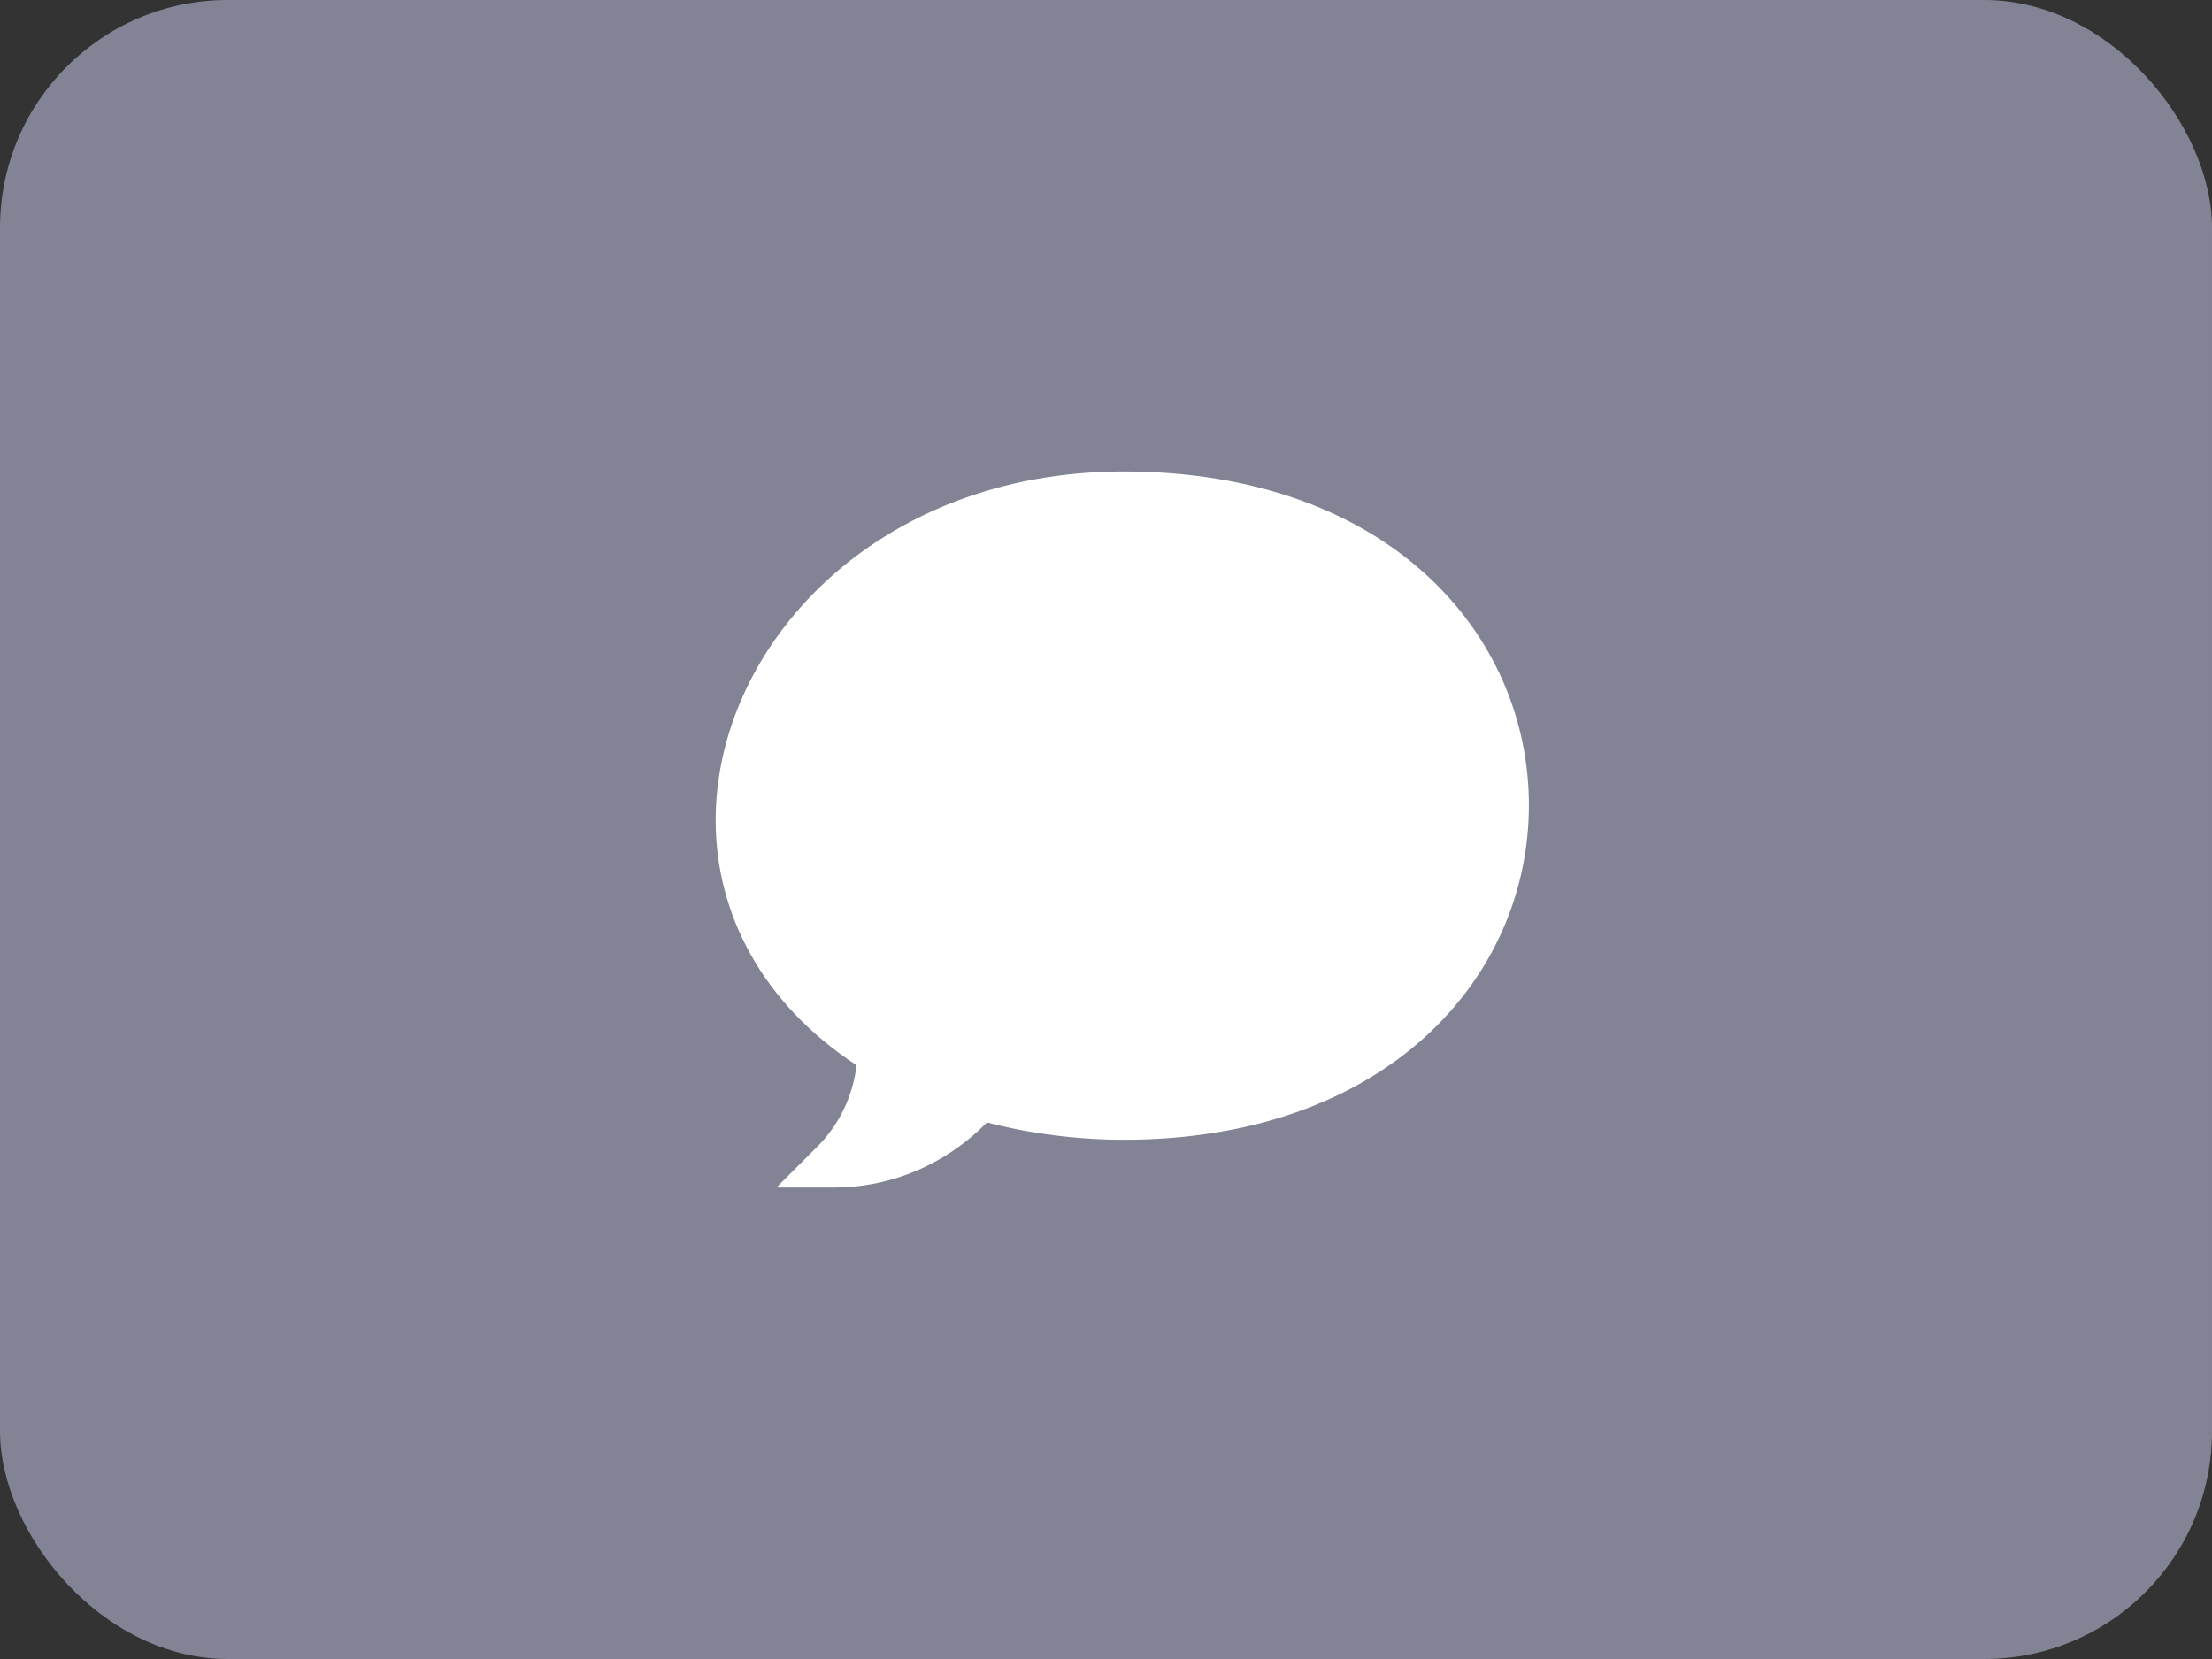
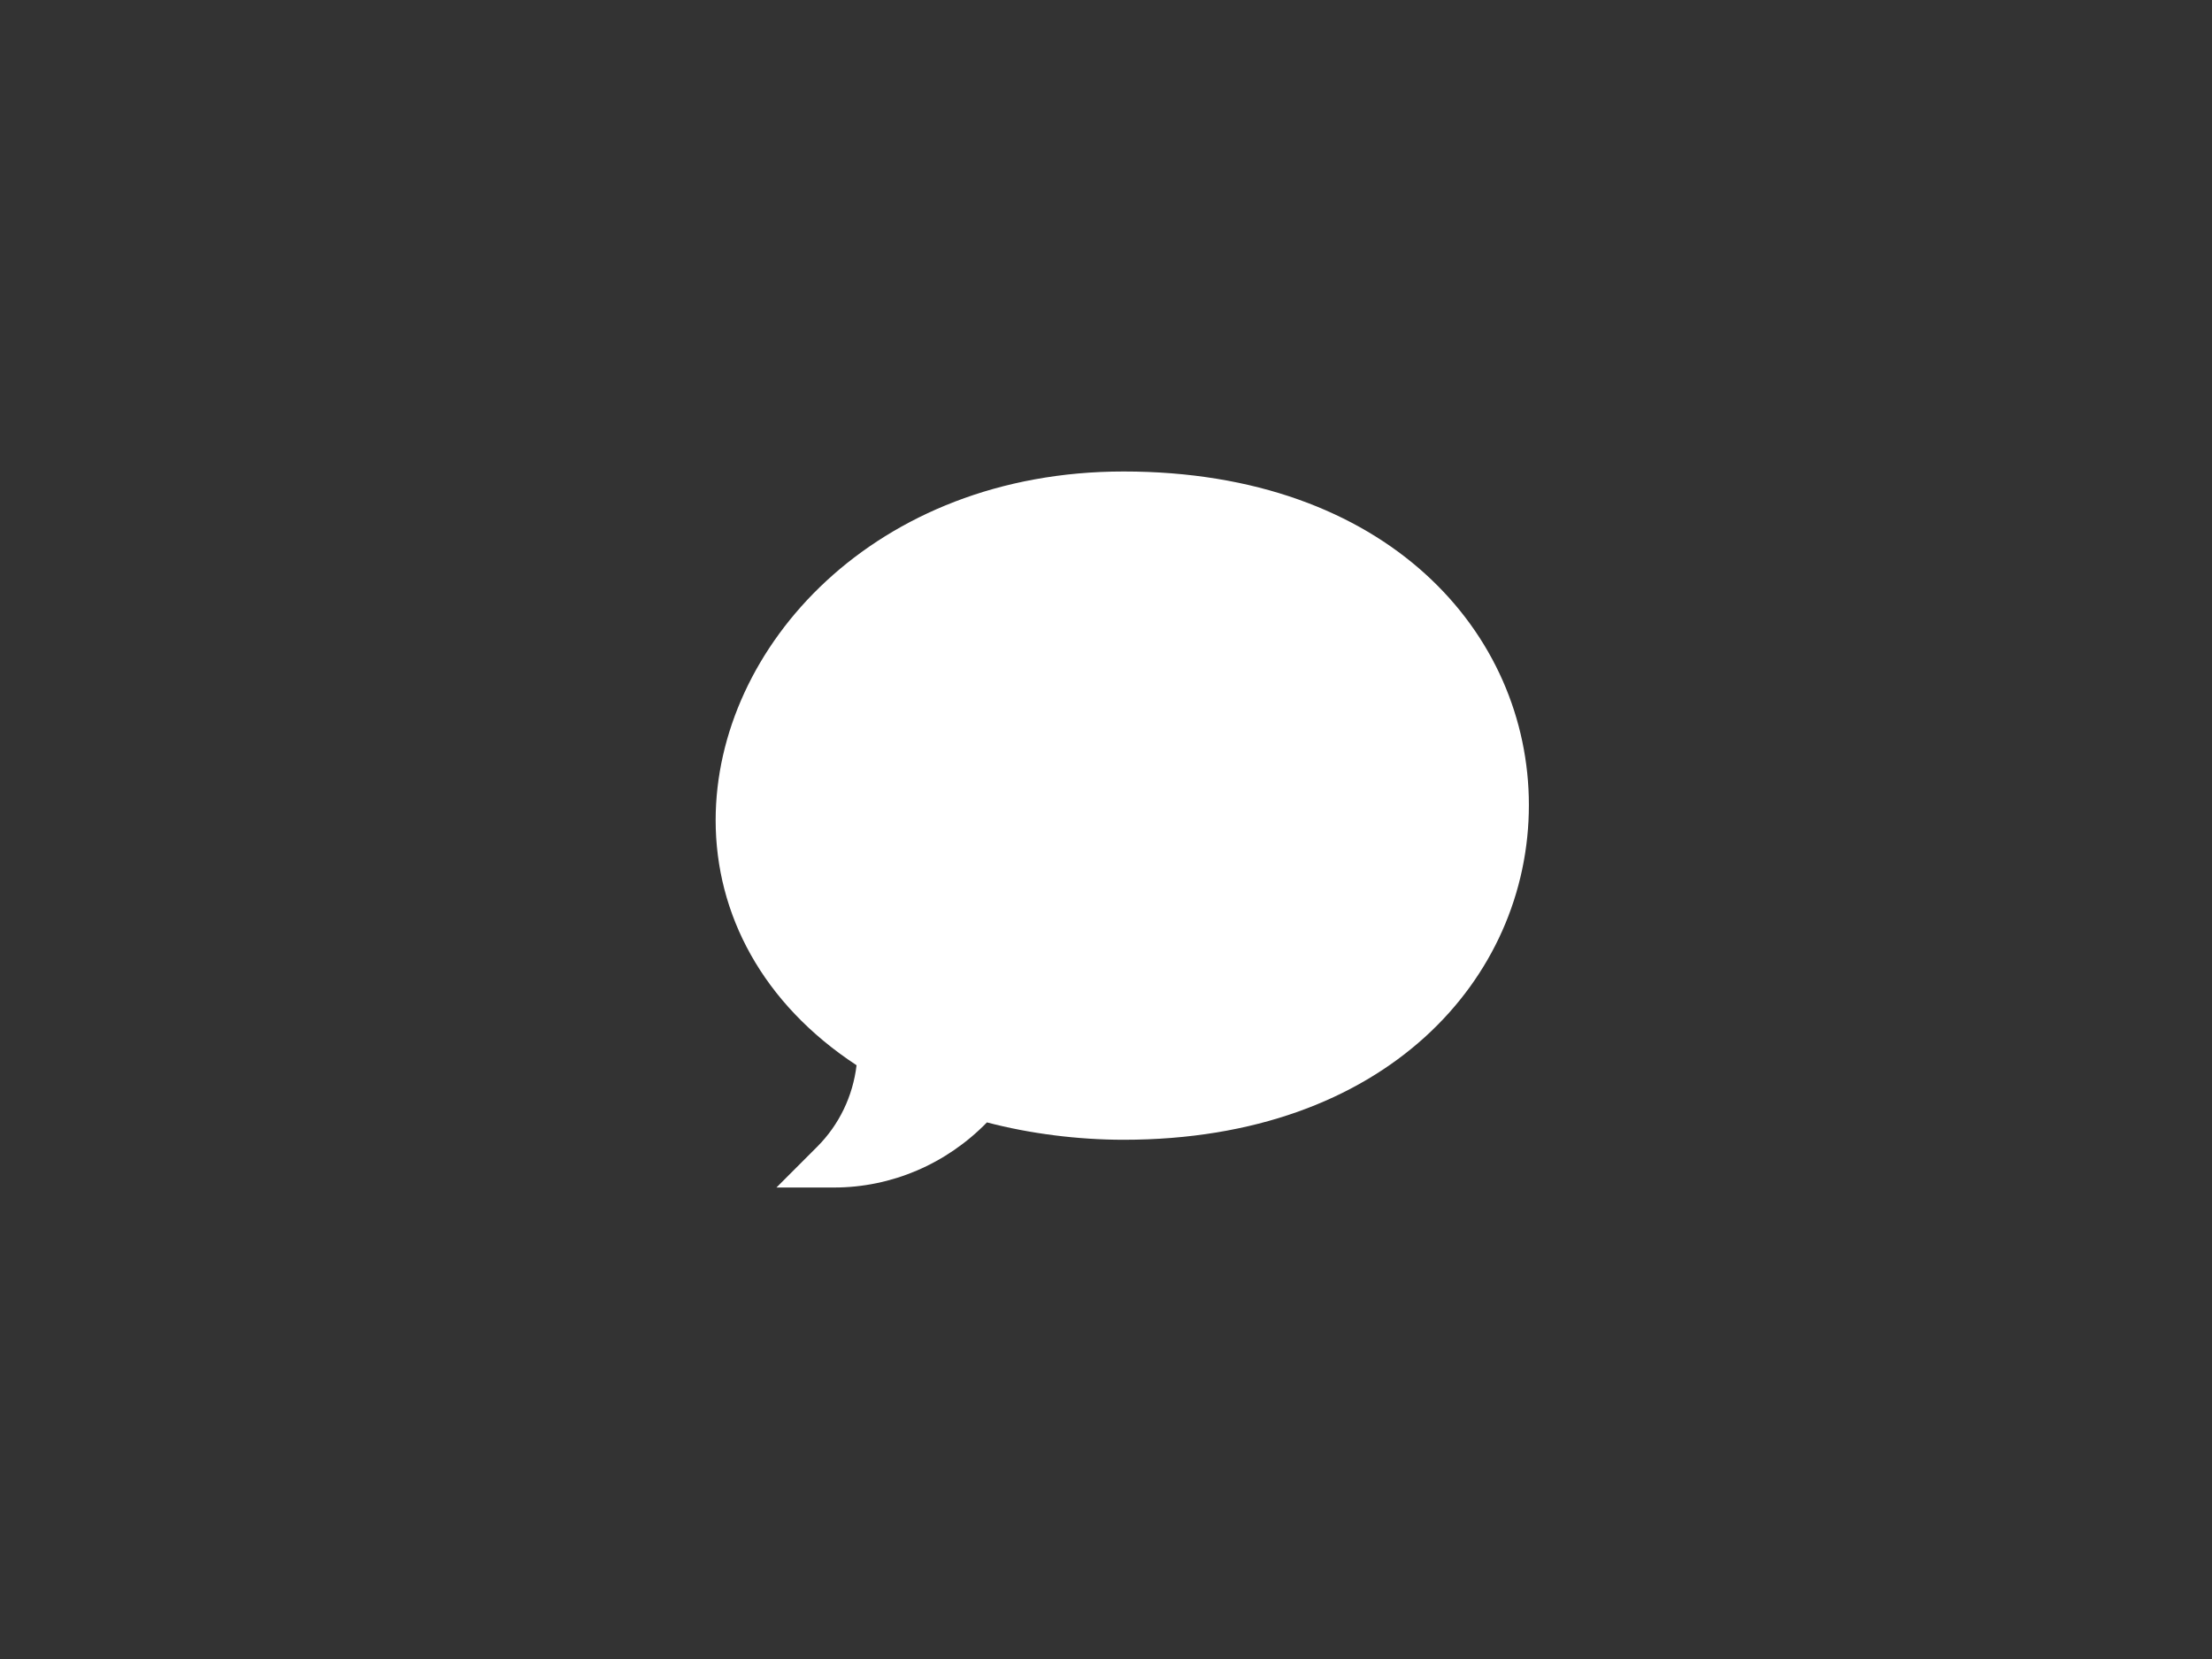
<svg xmlns="http://www.w3.org/2000/svg" width="68" height="51" viewBox="0 0 68 51" fill="none">
  <rect x="0" y="0" width="68" height="51" fill="#333333" stroke="none" />
-   <rect width="68" height="51" rx="7" fill="#828395" />
  <g clip-path="url(#clip0_11_649)">
    <path d="M25.64 36.506H23.869L25.121 35.253C25.796 34.578 26.218 33.7 26.332 32.747C23.439 30.849 22 28.099 22 25.216C22 19.898 26.888 14.494 34.542 14.494C42.652 14.494 47 19.467 47 24.751C47 30.069 42.606 35.038 34.542 35.038C33.13 35.038 31.656 34.85 30.34 34.504C29.094 35.782 27.406 36.506 25.64 36.506Z" fill="white" />
  </g>
  <defs>
    <clipPath id="clip0_11_649">
      <rect width="25" height="25" fill="white" transform="translate(22 13)" />
    </clipPath>
  </defs>
</svg>